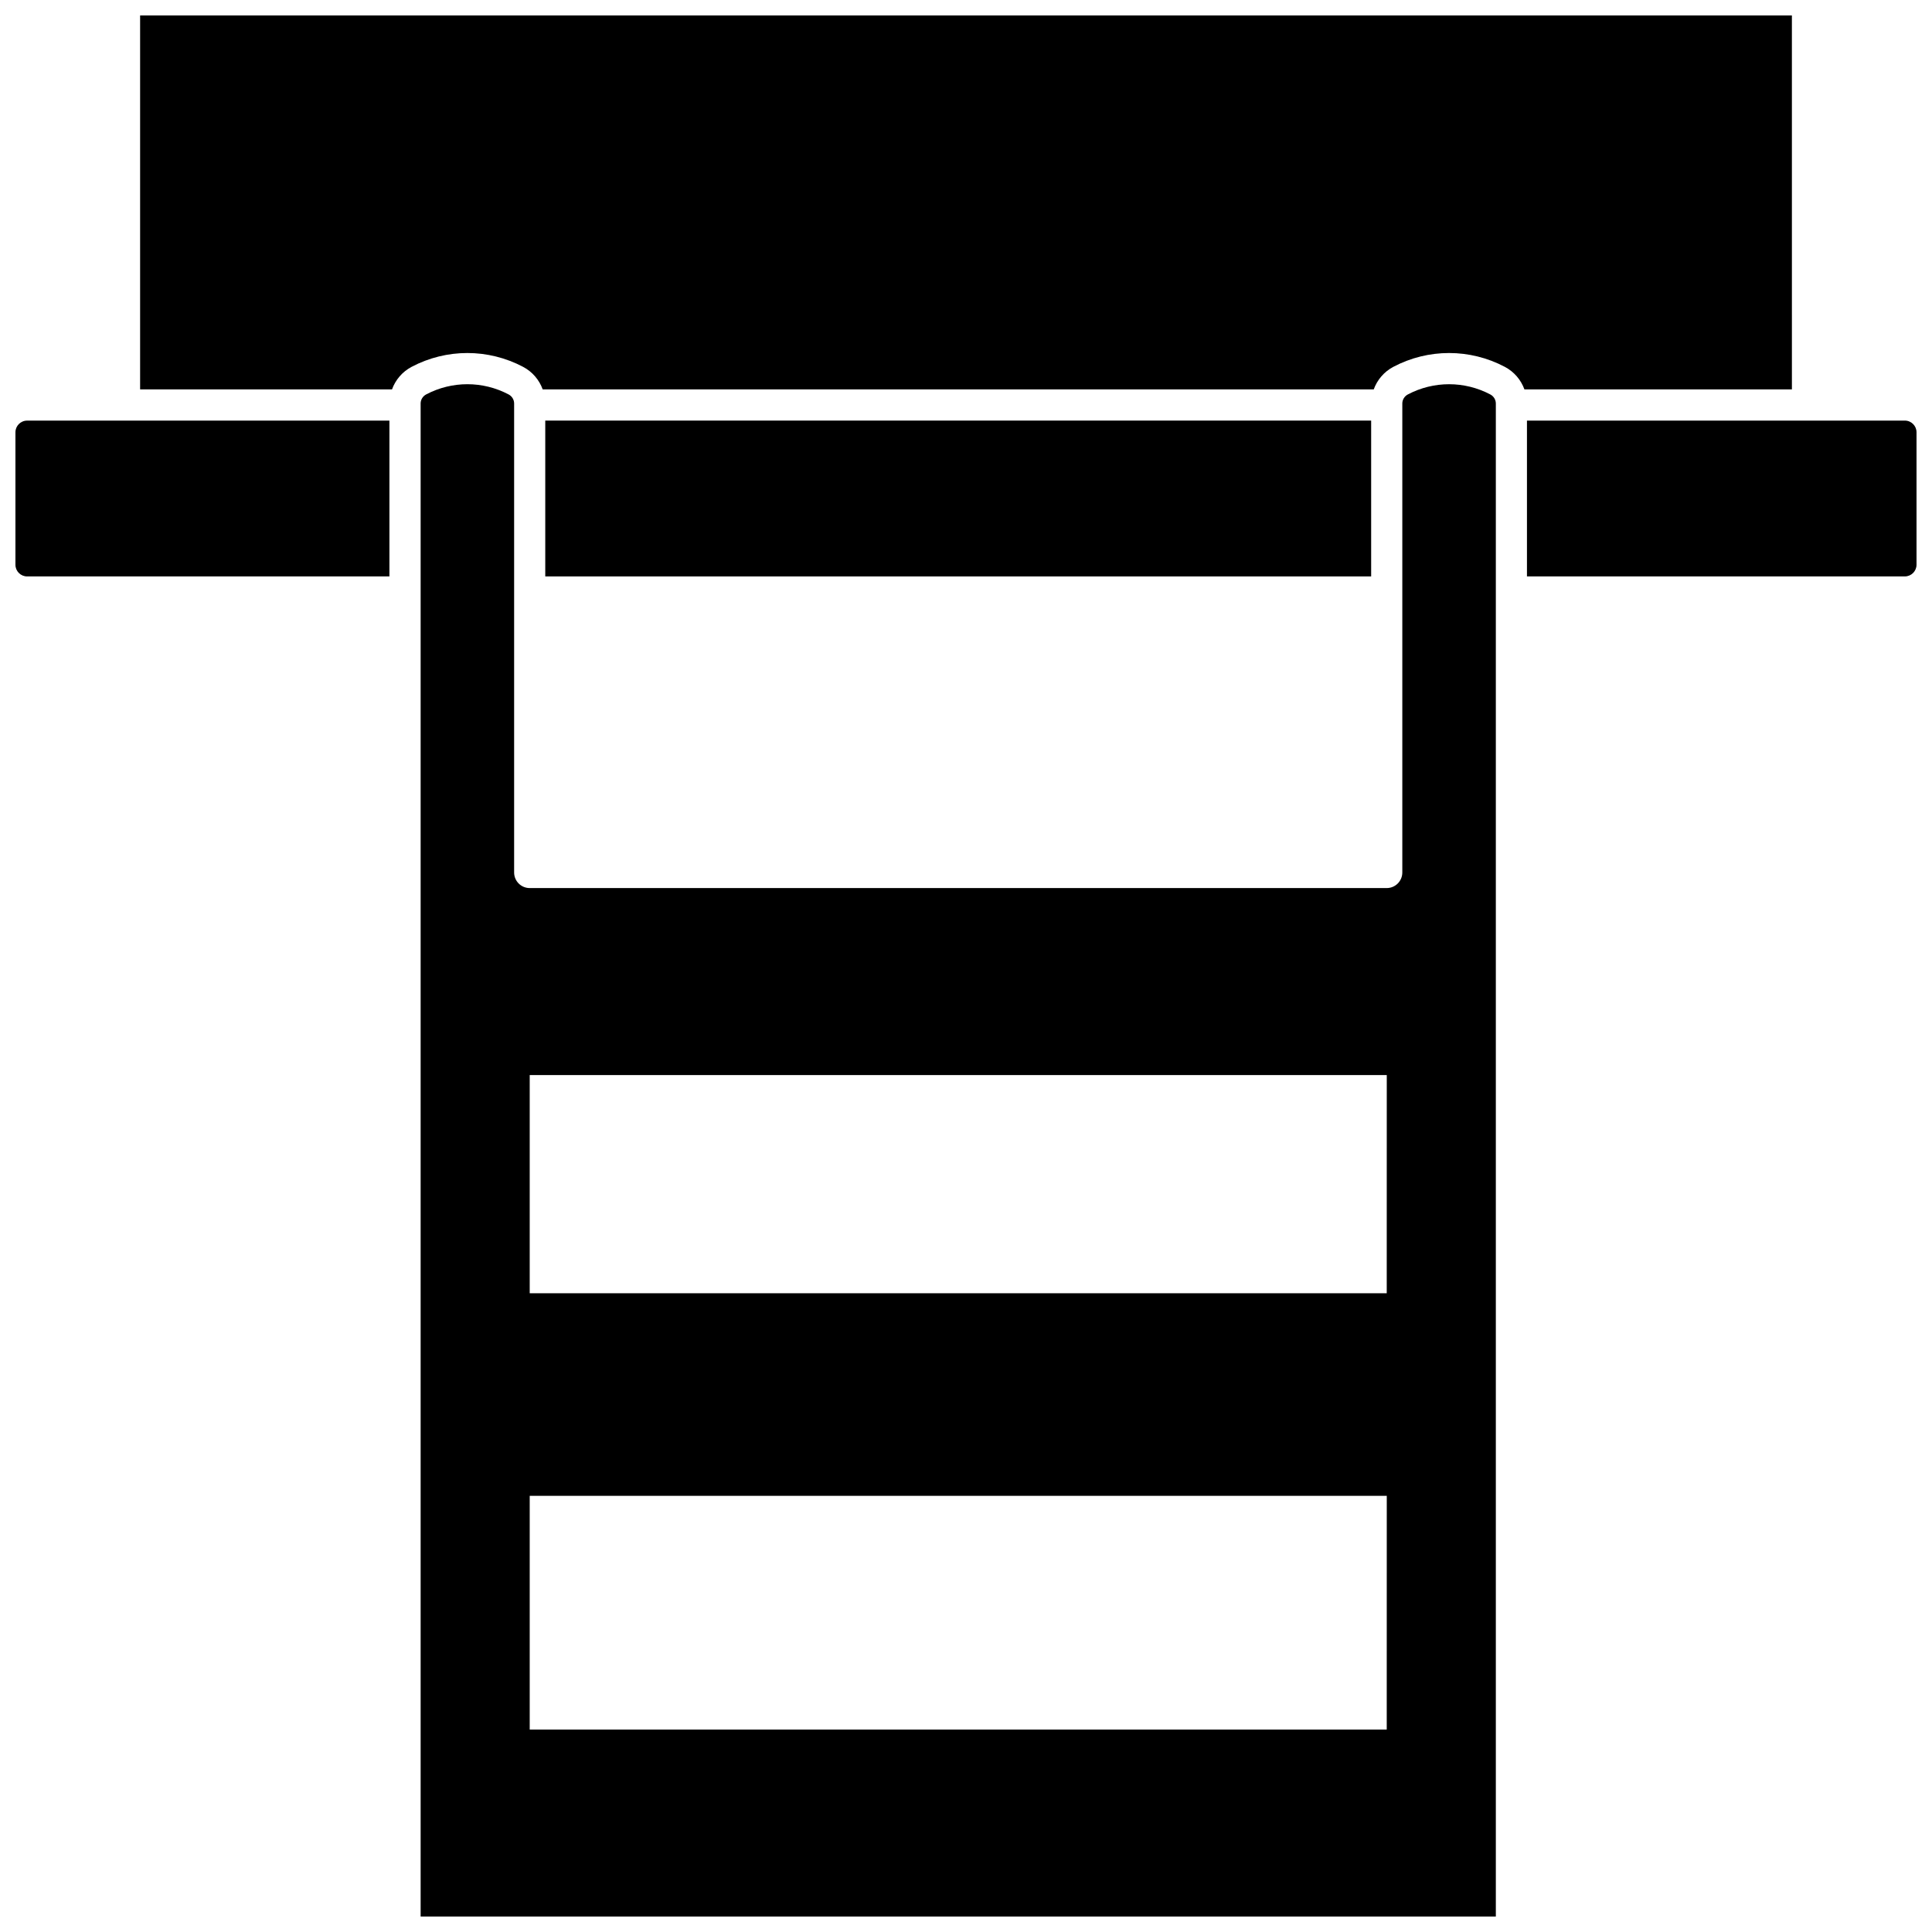
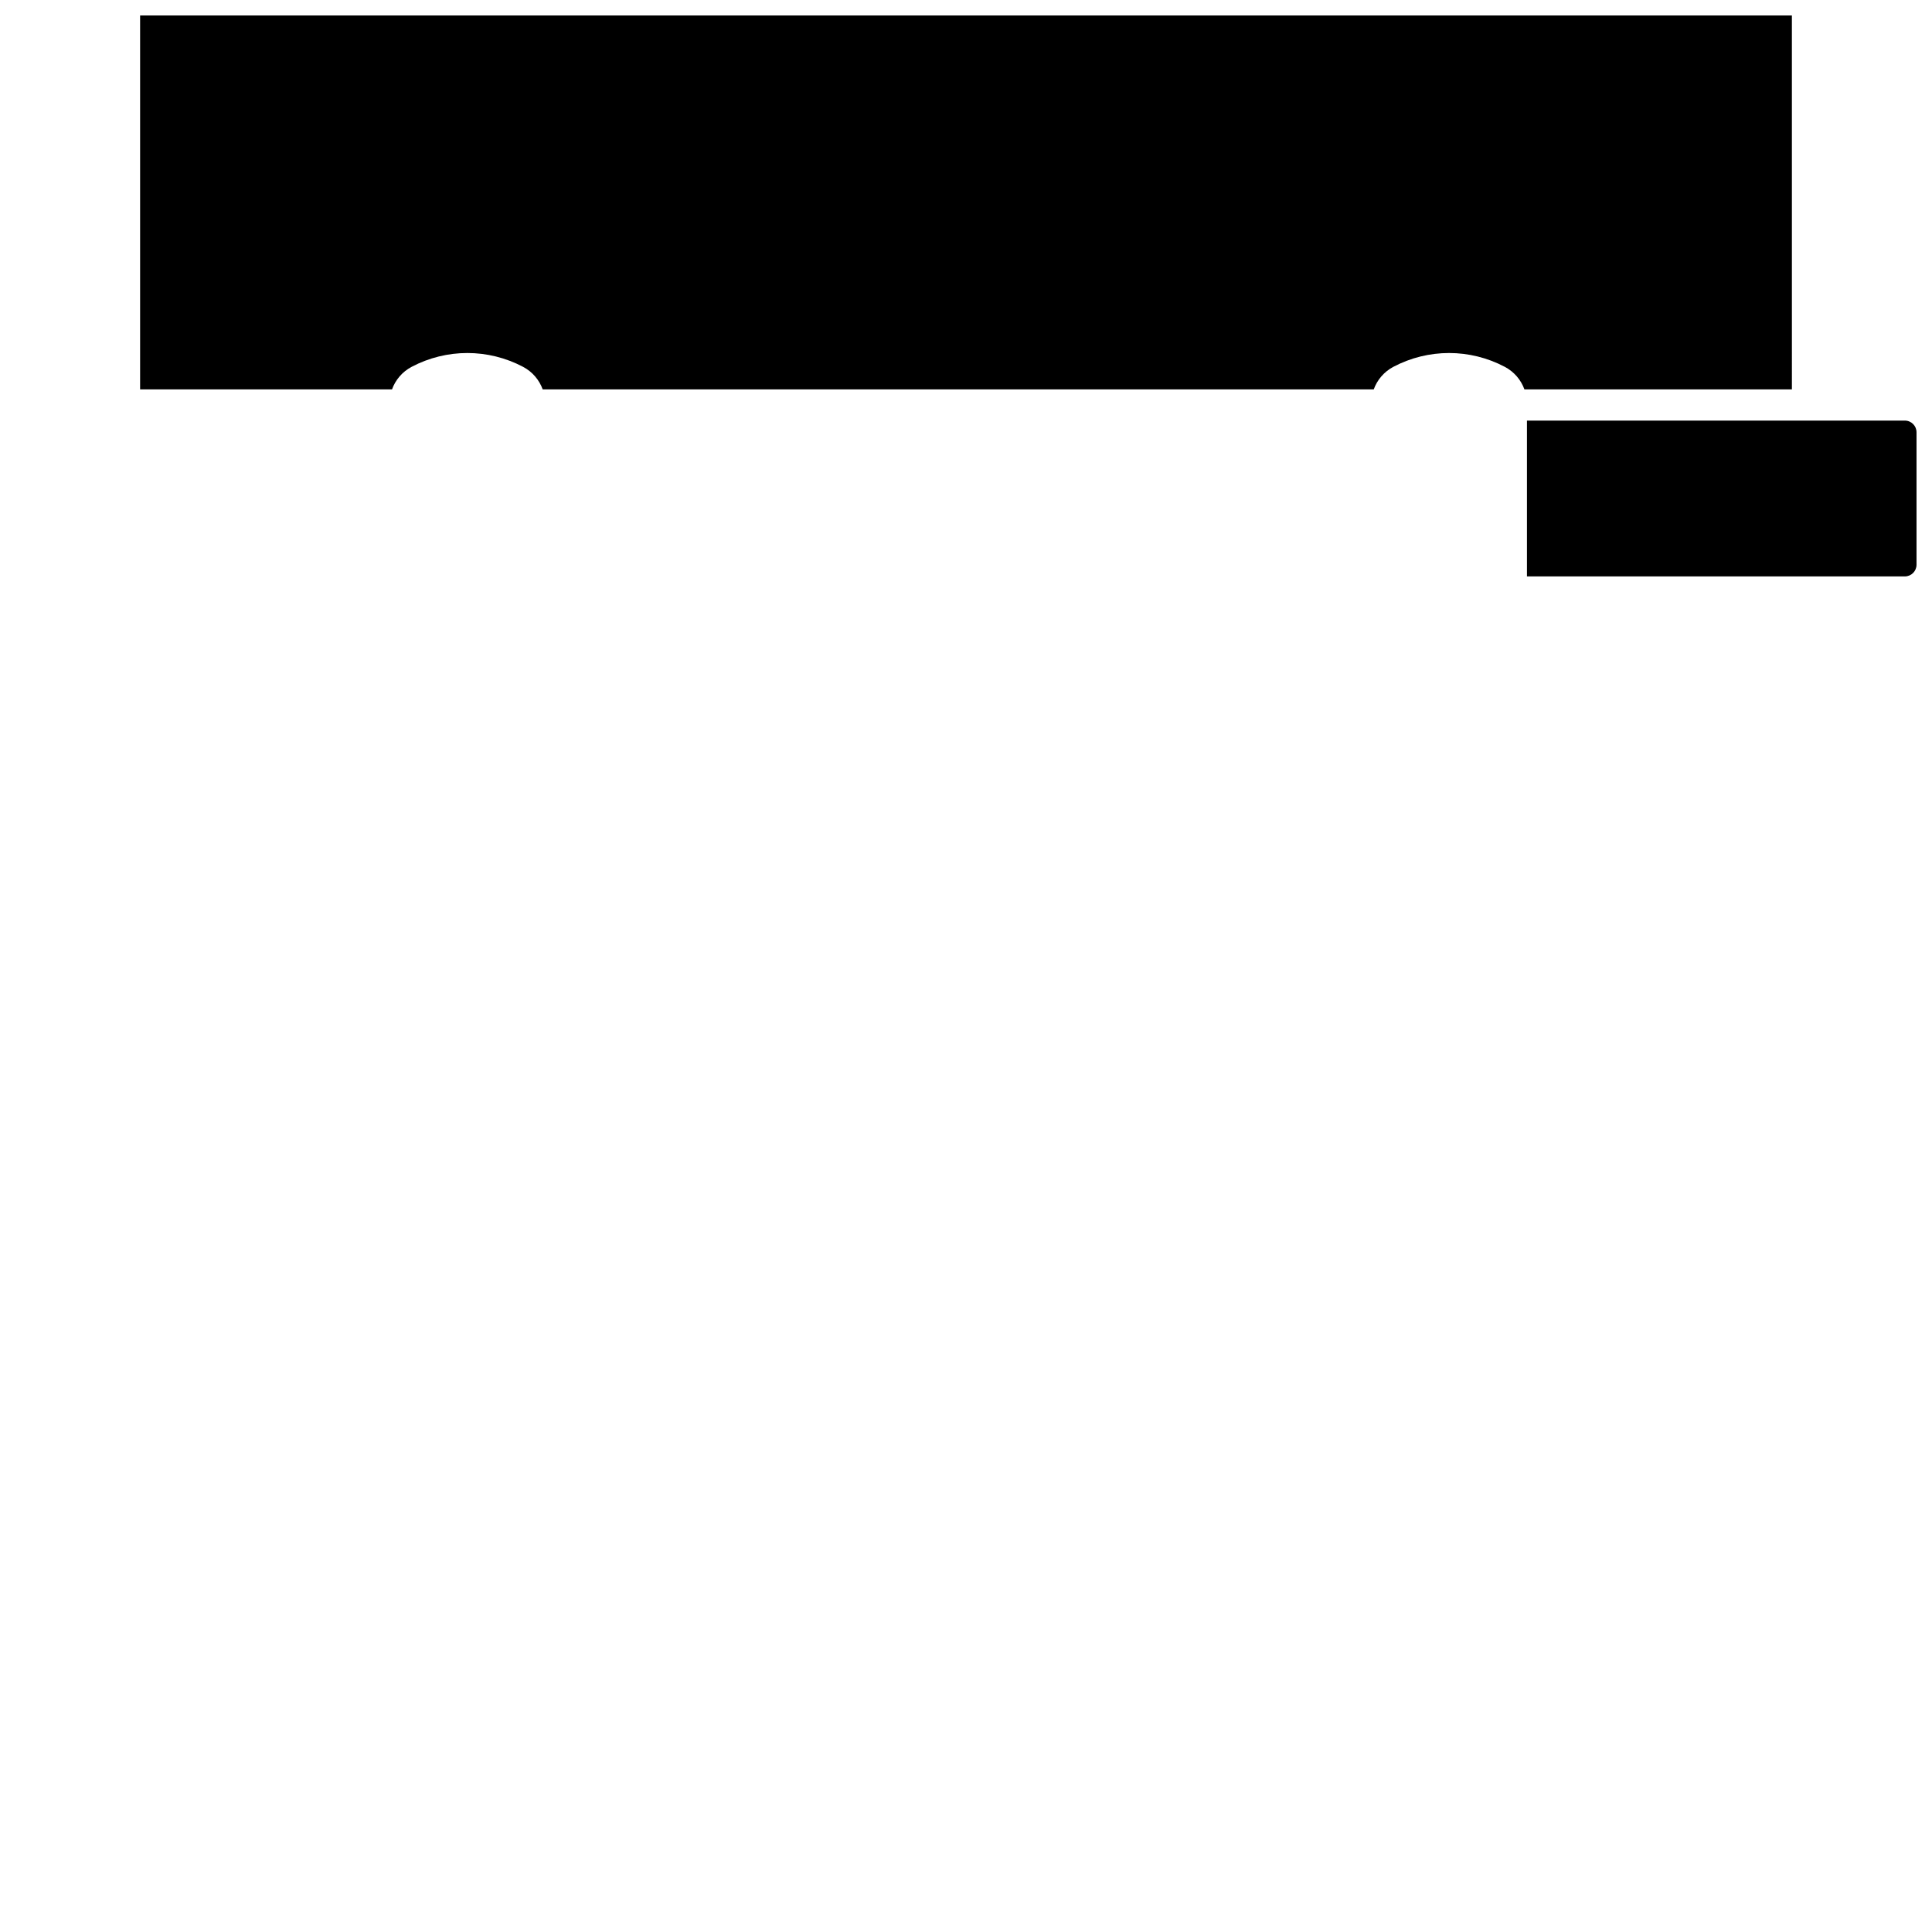
<svg xmlns="http://www.w3.org/2000/svg" width="800px" height="800px" version="1.1" viewBox="144 144 512 512">
  <defs>
    <clipPath id="d">
      <path d="m255 245h286v406.9h-286z" />
    </clipPath>
    <clipPath id="c">
-       <path d="m148.09 255h99.906v42h-99.906z" />
-     </clipPath>
+       </clipPath>
    <clipPath id="b">
      <path d="m548 255h103.9v42h-103.9z" />
    </clipPath>
    <clipPath id="a">
      <path d="m181 148.09h438v99.906h-438z" />
    </clipPath>
  </defs>
  <g clip-path="url(#d)">
-     <path d="m538.94 248.53c-6.836-3.609-15.004-3.609-21.844 0-0.902 0.477-1.469 1.398-1.469 2.398v124.29c0 2.281-1.848 4.129-4.129 4.129h-227.12c-2.281 0-4.129-1.848-4.129-4.129v-124.29c0-1.004-0.562-1.922-1.469-2.402-6.84-3.609-15.004-3.609-21.844 0-0.902 0.48-1.465 1.402-1.465 2.402v400.97h284.94v-400.97c0-1-0.566-1.922-1.469-2.398zm-27.441 353.82h-227.12v-61.945h227.13zm0-115.63h-227.12v-57.812h227.13z" />
-   </g>
+     </g>
  <g clip-path="url(#c)">
-     <path d="m148.09 258.56v35.102c0 1.707 1.391 3.098 3.098 3.098h96.012v-41.297l-96.012 0.004c-1.707 0-3.098 1.387-3.098 3.094z" />
-   </g>
-   <path d="m288.5 255.46h218.87v41.297h-218.87z" />
+     </g>
  <g clip-path="url(#b)">
    <path d="m648.8 255.46h-100.14v41.297h100.14c1.707 0 3.098-1.391 3.098-3.098v-35.102c0-1.711-1.391-3.098-3.098-3.098z" />
  </g>
  <g clip-path="url(#a)">
    <path d="m618.87 148.09h-437.74v99.109h66.754c0.914-2.519 2.723-4.672 5.188-5.977 9.254-4.891 20.305-4.887 29.559 0 2.469 1.305 4.273 3.457 5.191 5.977h220.23c0.914-2.519 2.723-4.672 5.188-5.977 9.254-4.891 20.305-4.887 29.559 0 2.469 1.305 4.273 3.457 5.191 5.977h70.883z" />
  </g>
</svg>